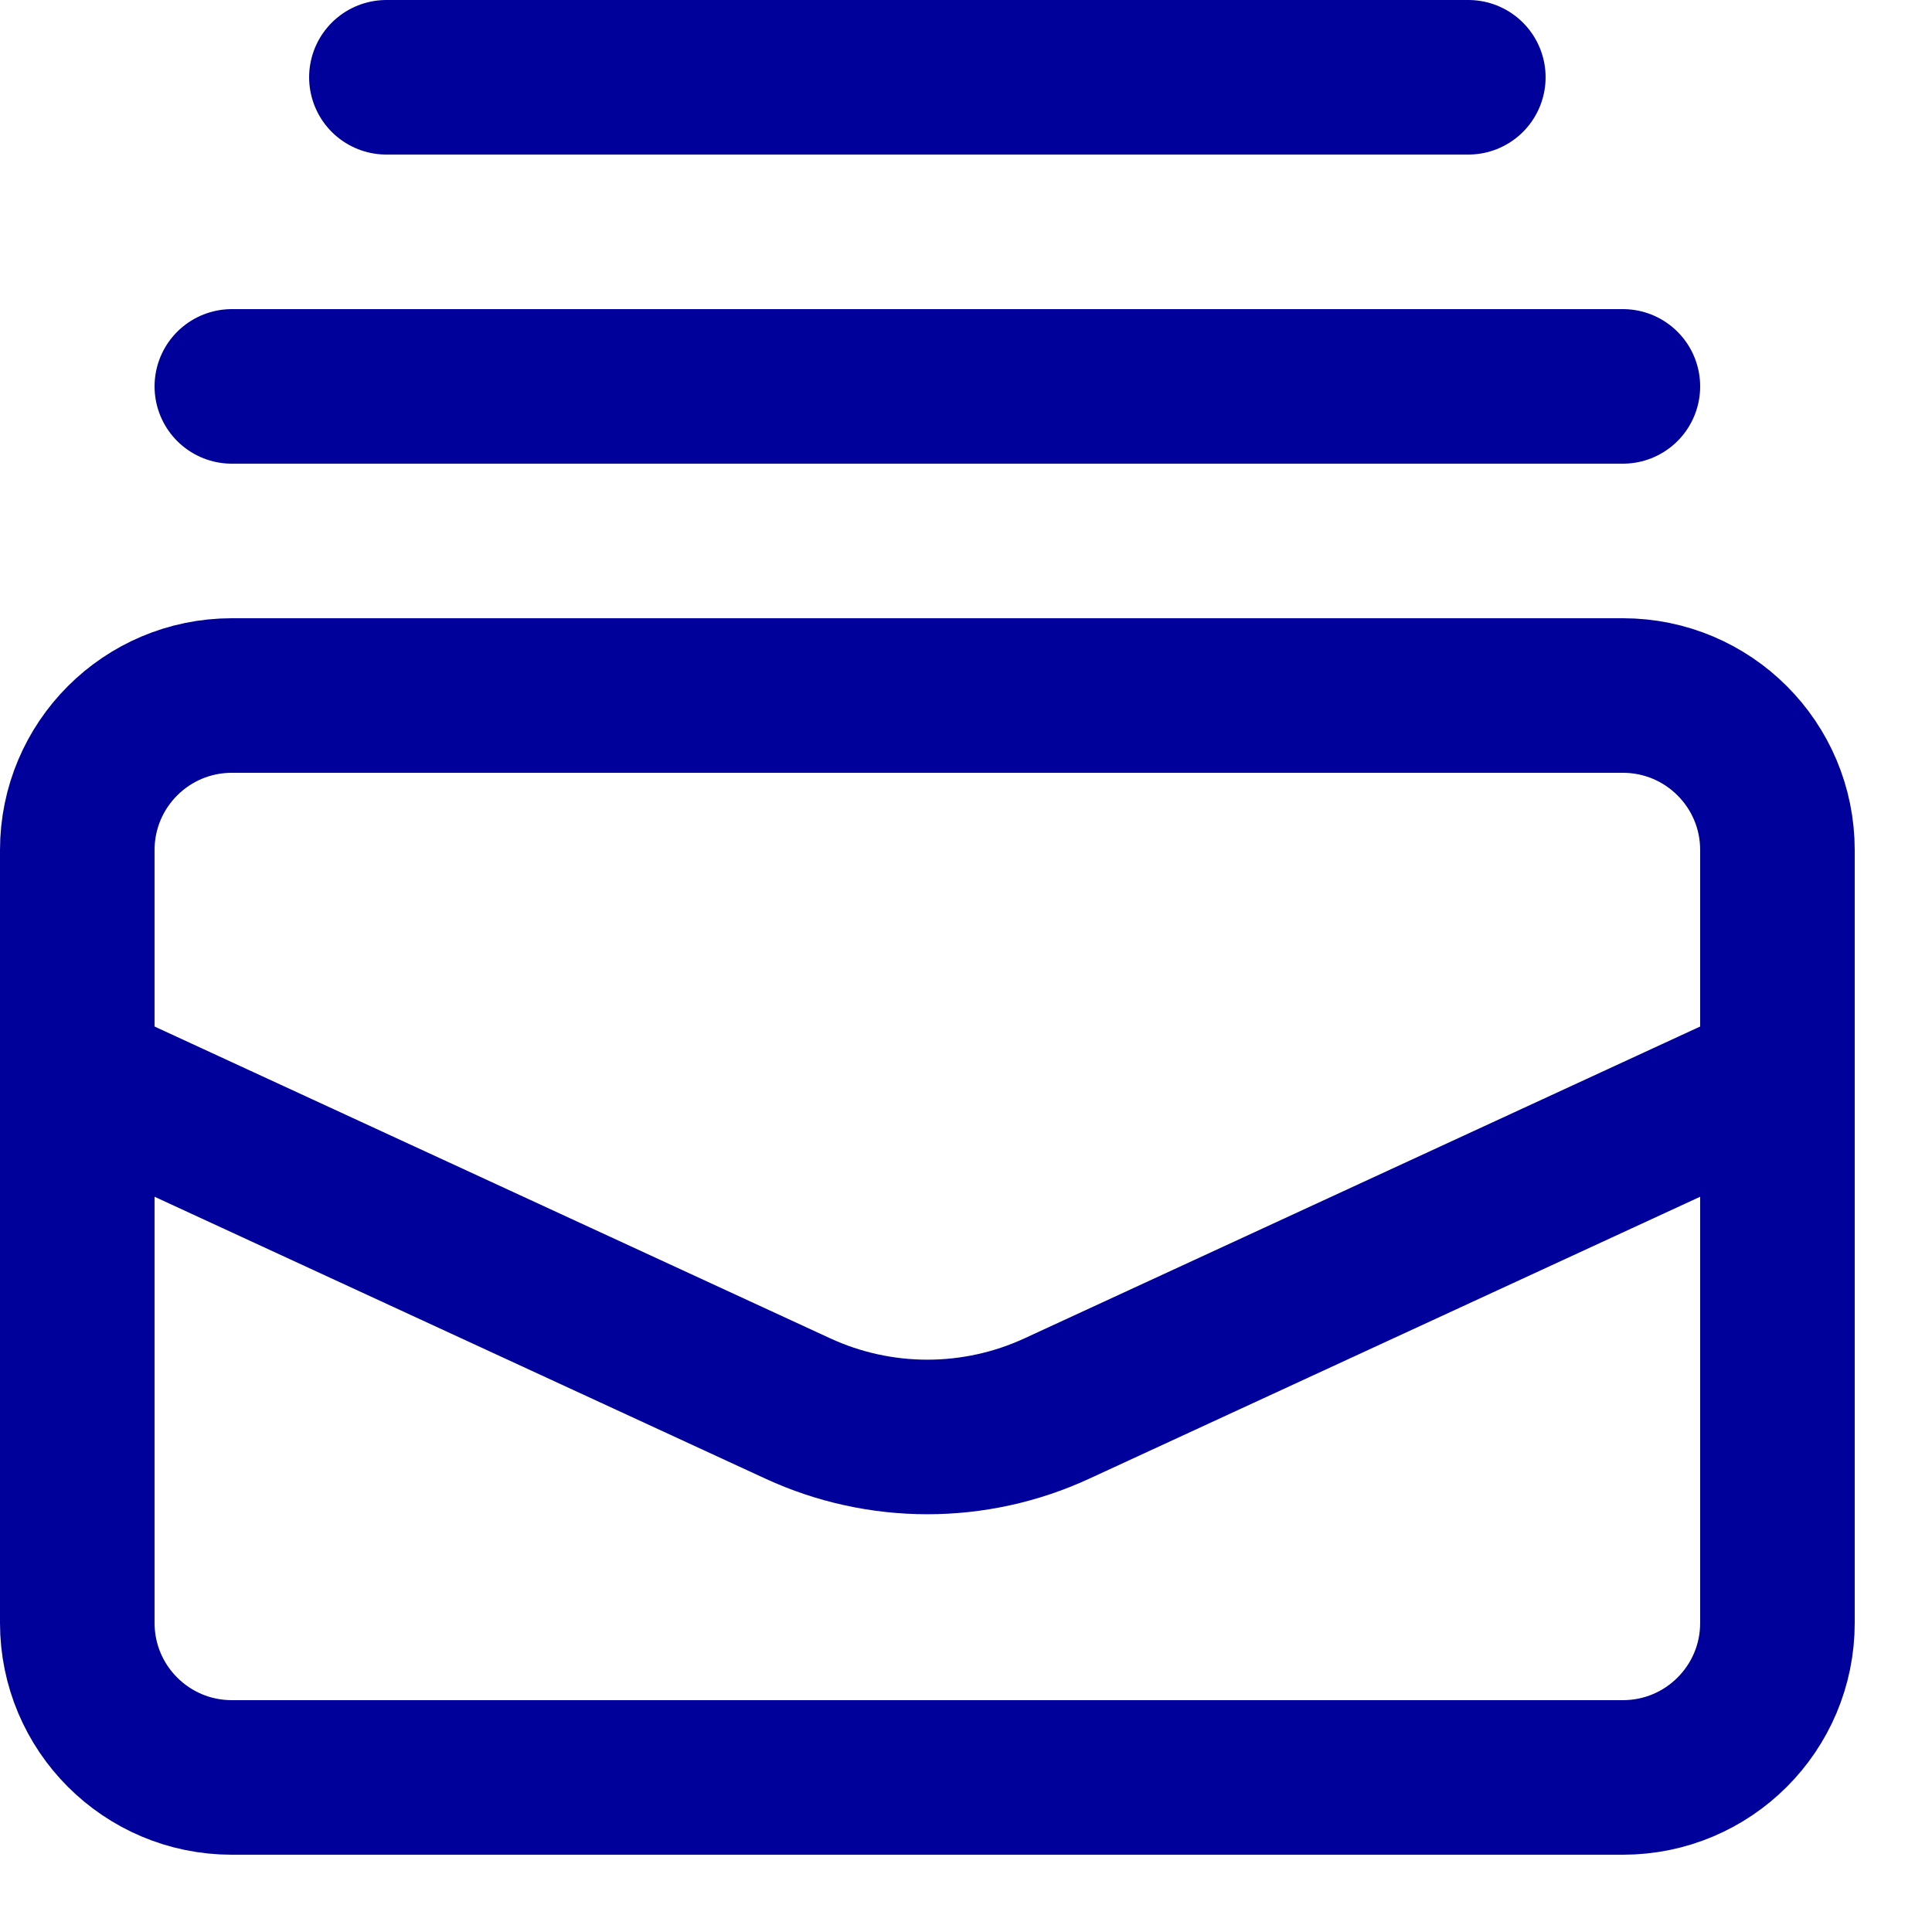
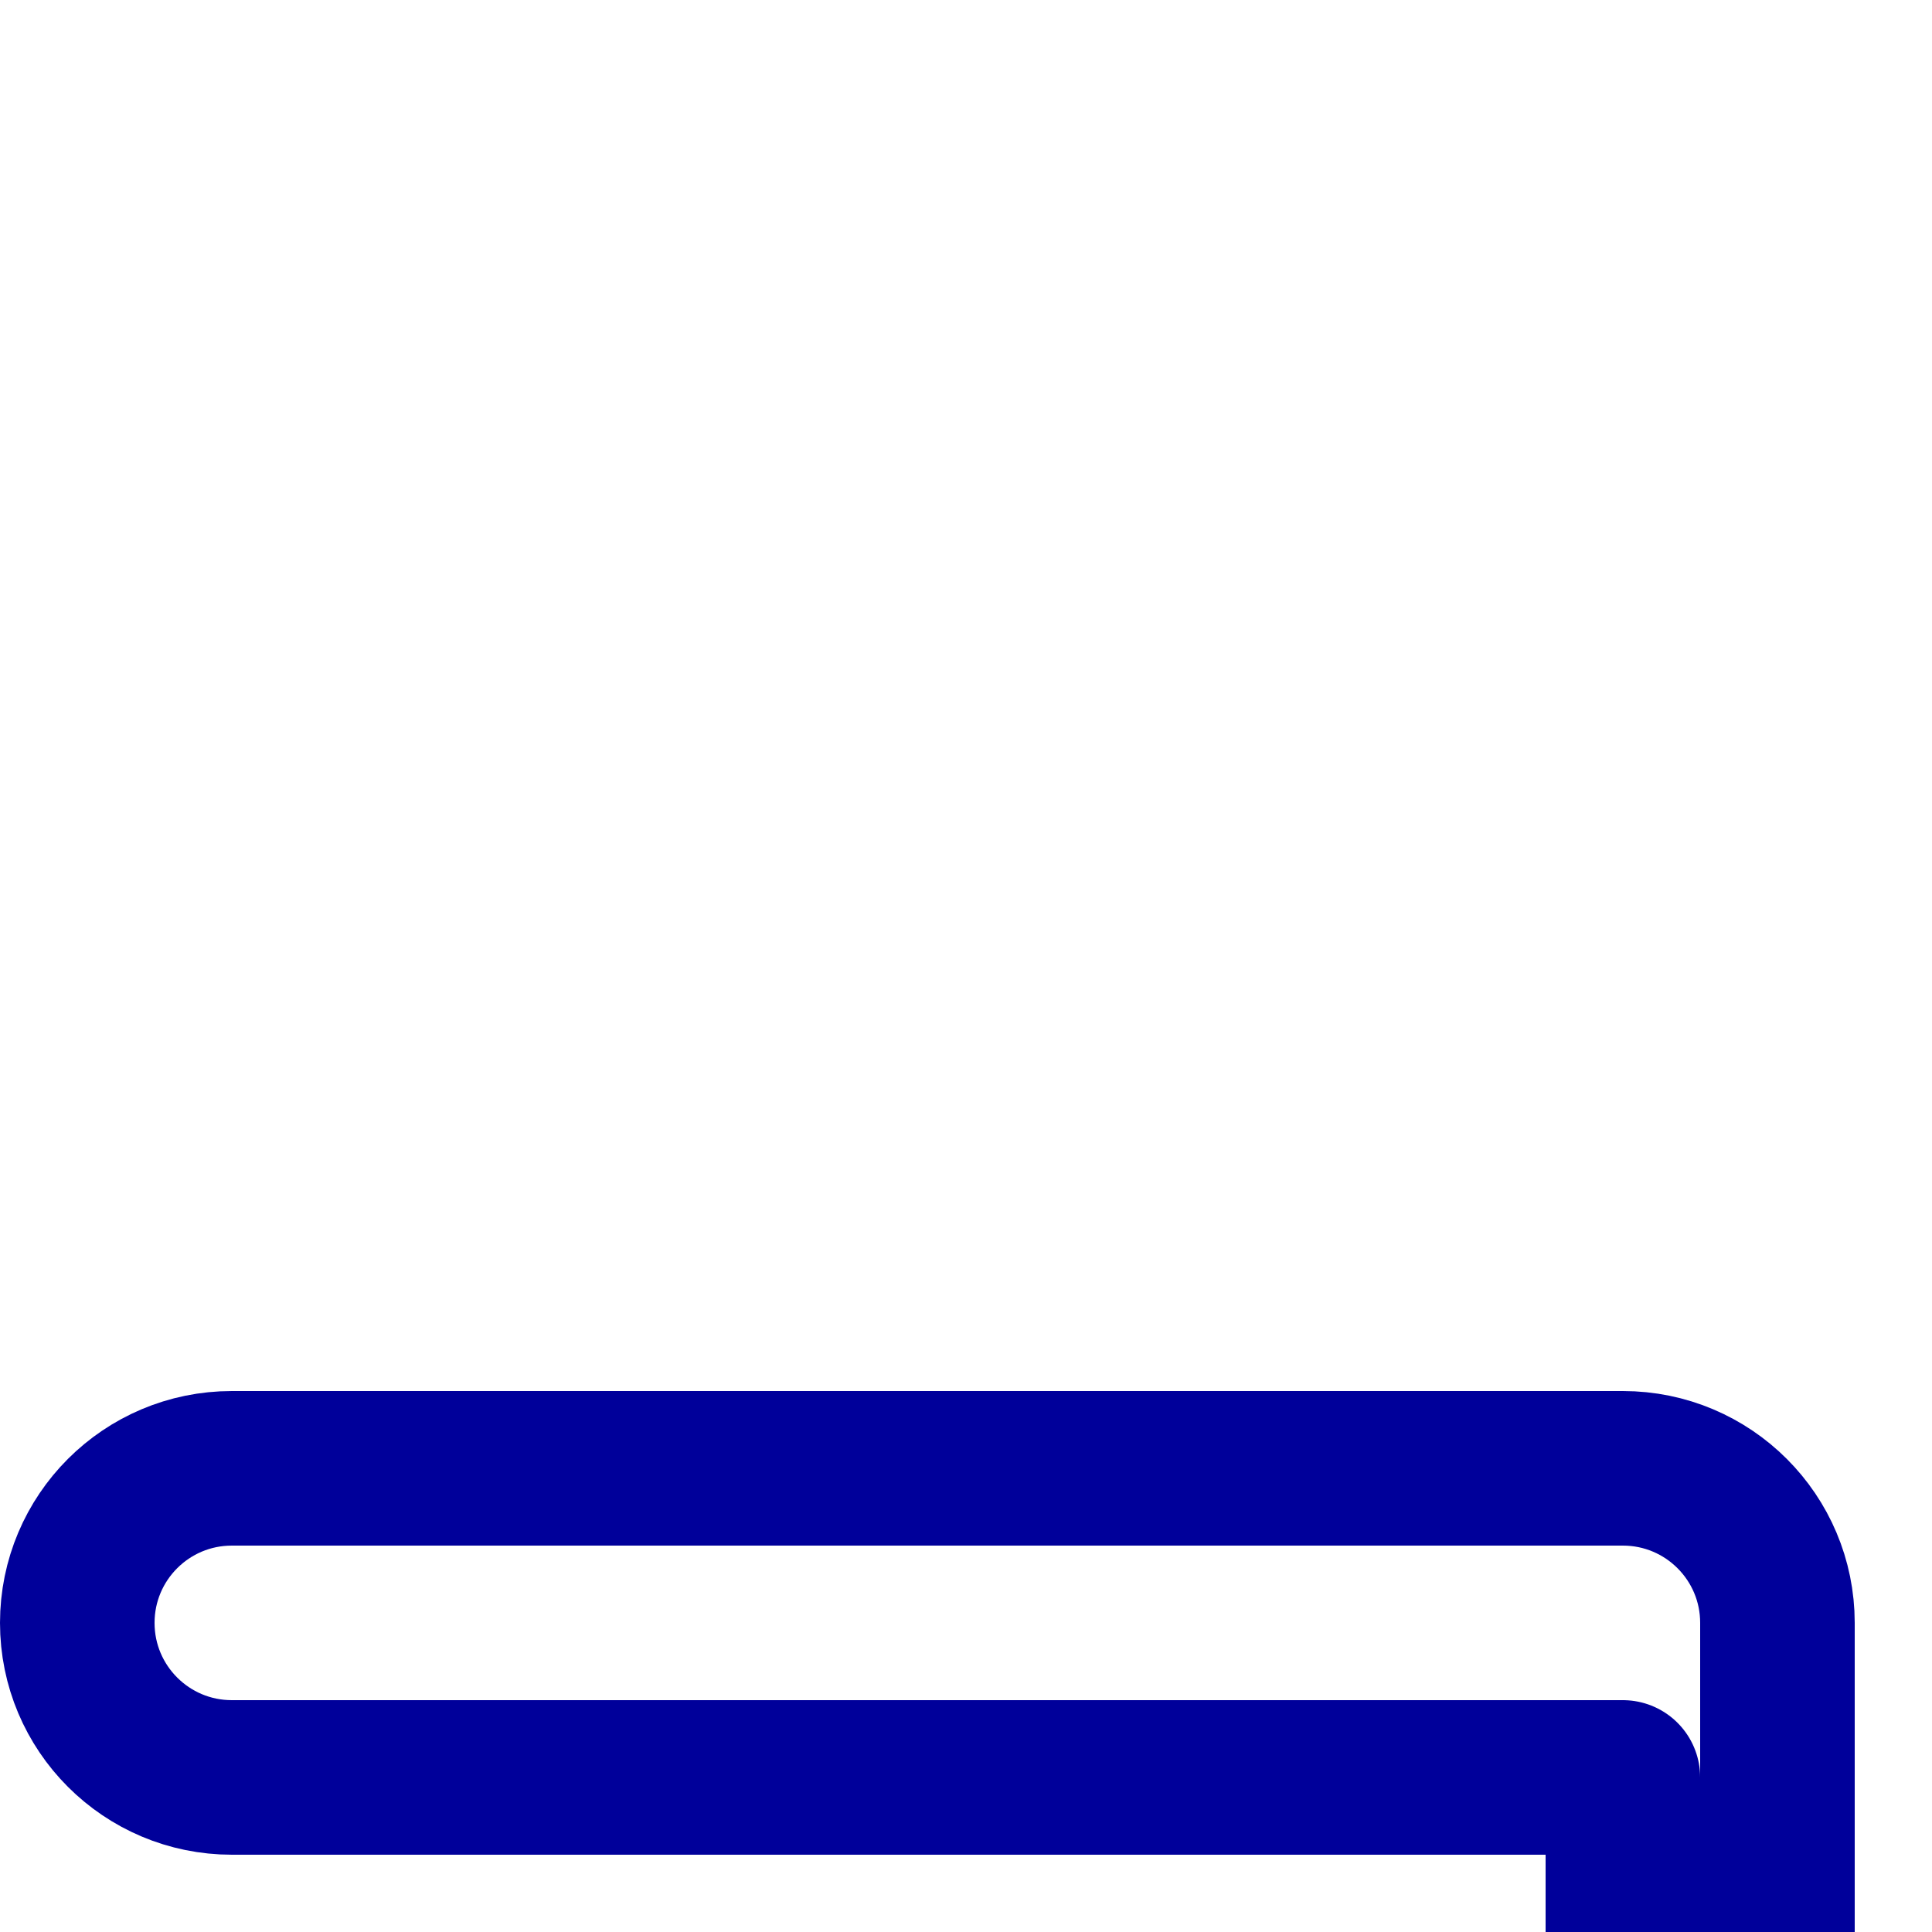
<svg xmlns="http://www.w3.org/2000/svg" enable-background="new 0 0 25 25" width="100" height="100" viewBox="0 0 25 25">
  <title>mail-cascade</title>
  <g style="fill:none;stroke:#00009a;stroke-width:2;stroke-linecap:round;stroke-linejoin:round;stroke-miterlimit:10">
-     <path d="m1 13.923 9.324 4.303c1.064.491 2.289.491 3.352 0l9.324-4.303" />
-     <path d="m3 5h18" />
-     <path d="m21 23h-18c-1.105 0-2-.895-2-2v-10c0-1.105.895-2 2-2h18c1.105 0 2 .895 2 2v10c0 1.105-.895 2-2 2z" />
-     <path d="m5 1h14" />
+     <path d="m21 23h-18c-1.105 0-2-.895-2-2c0-1.105.895-2 2-2h18c1.105 0 2 .895 2 2v10c0 1.105-.895 2-2 2z" />
  </g>
</svg>